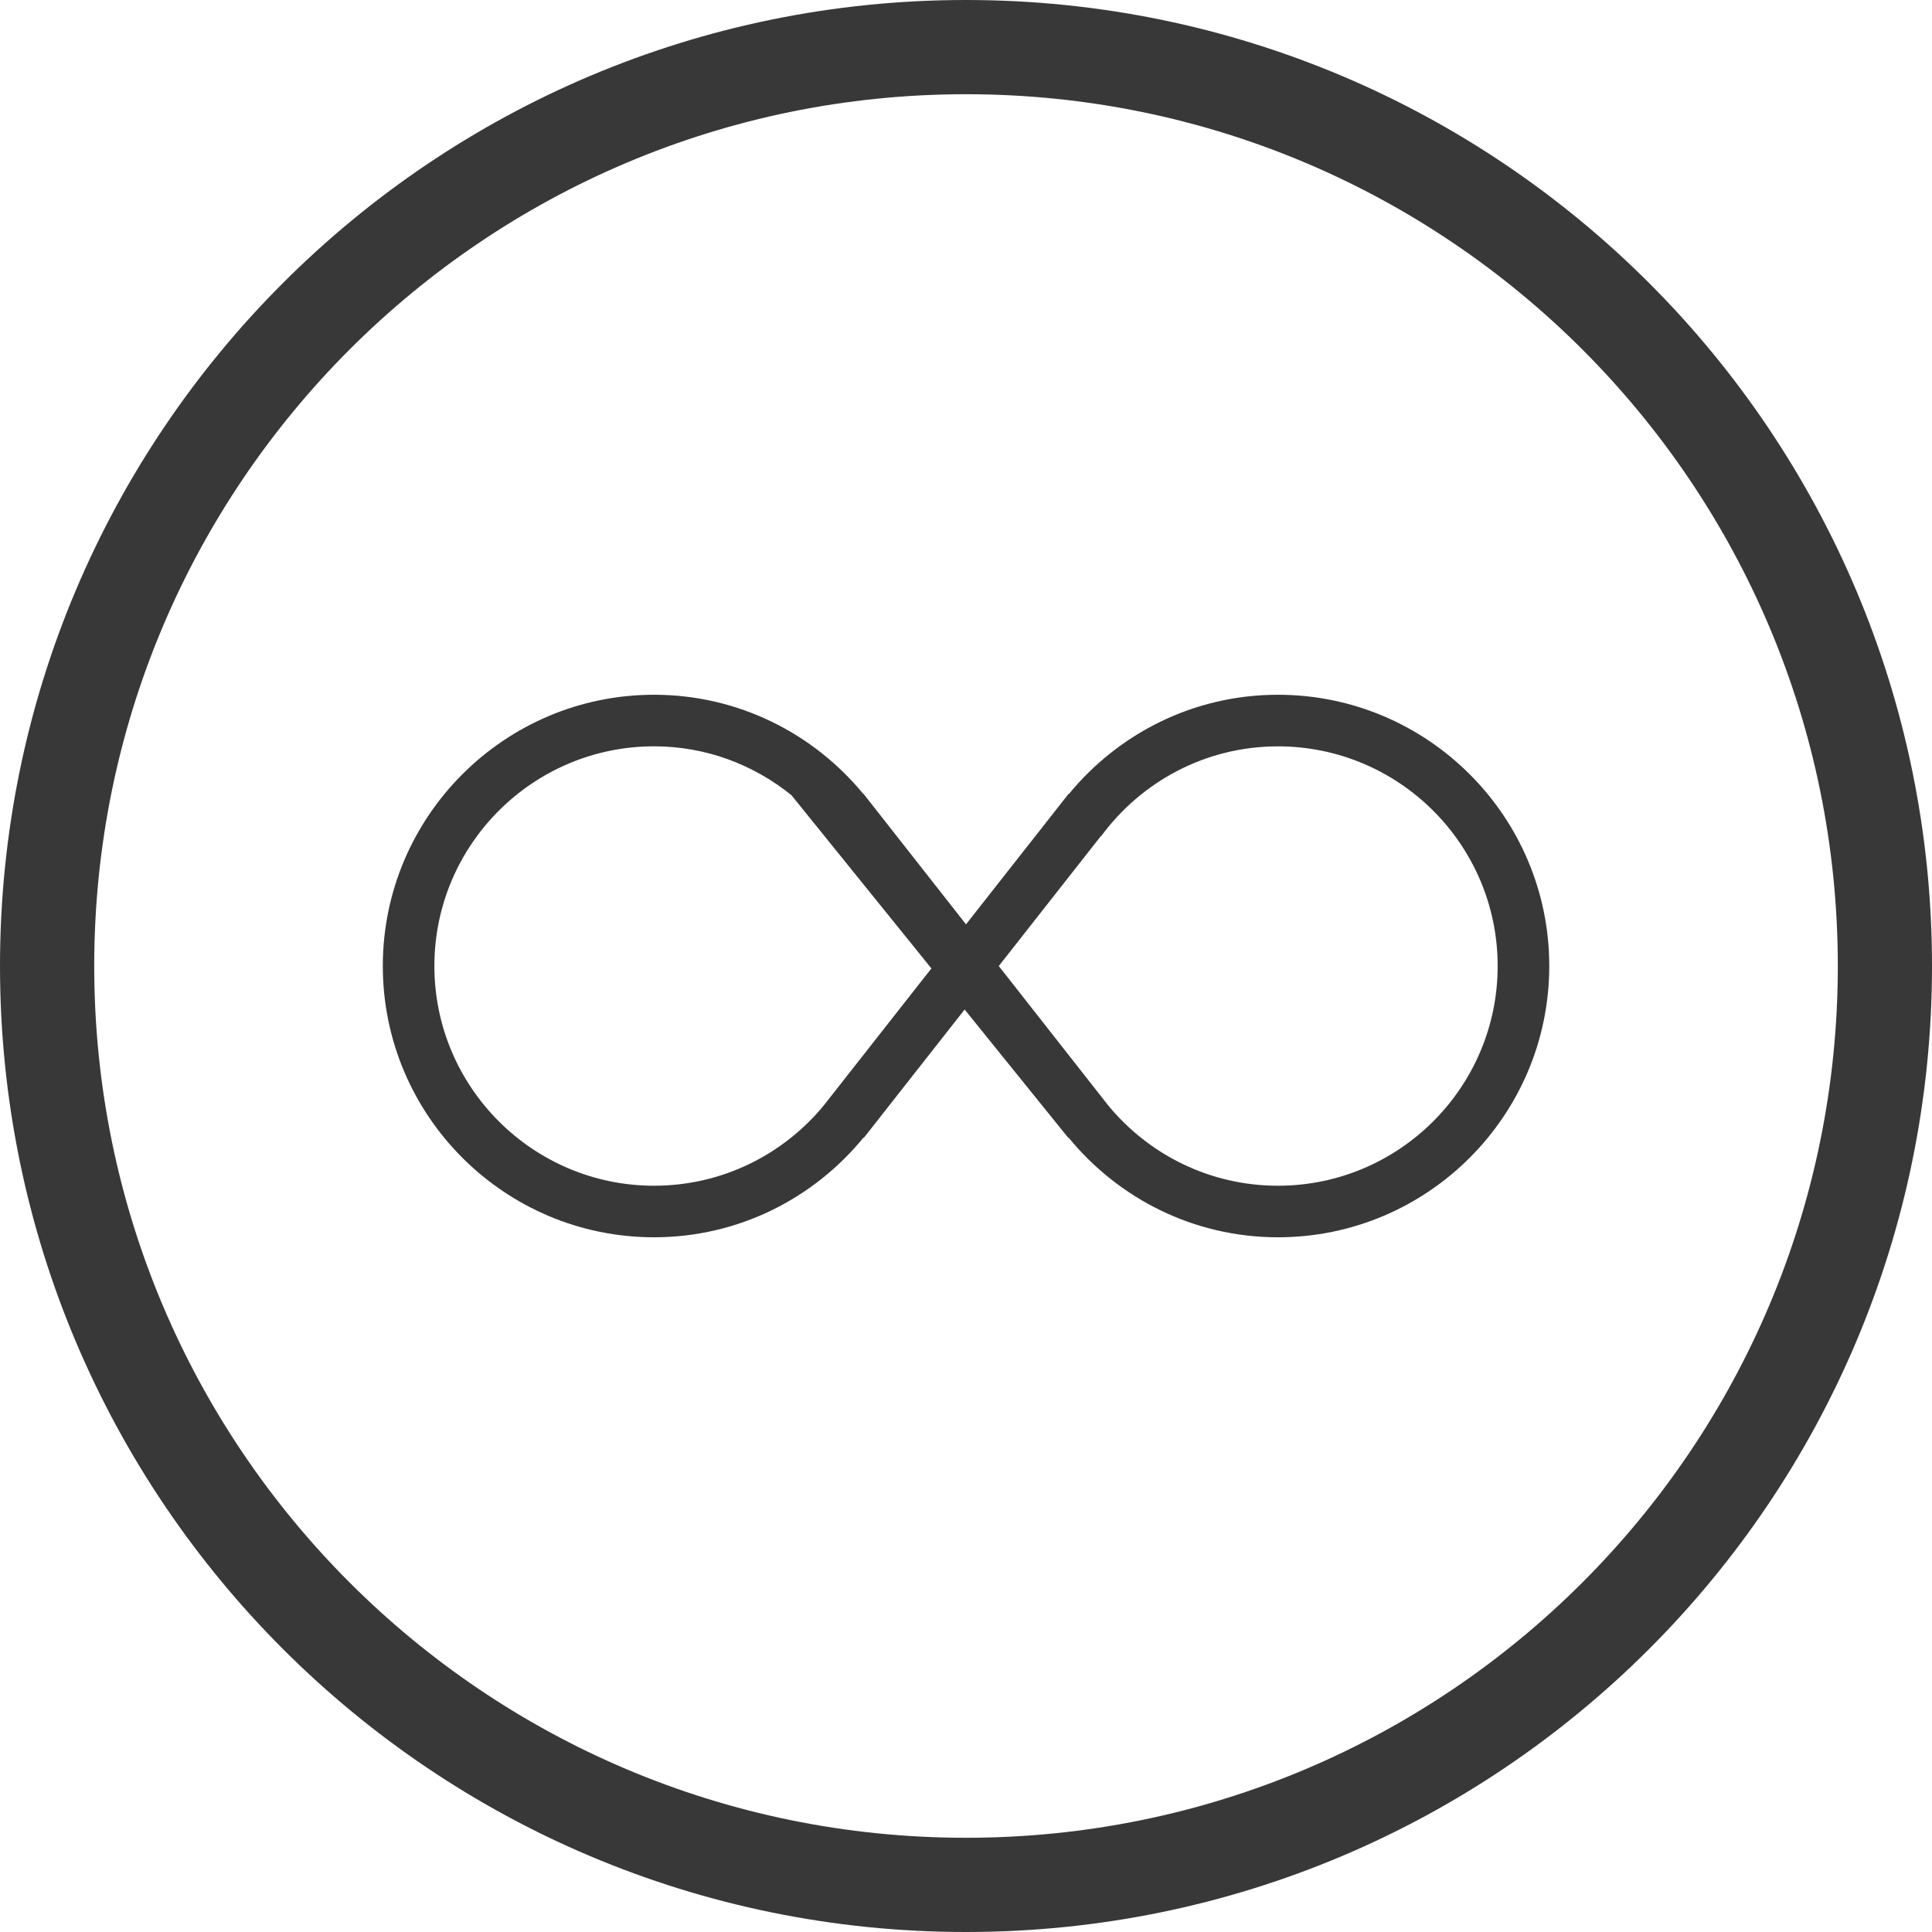
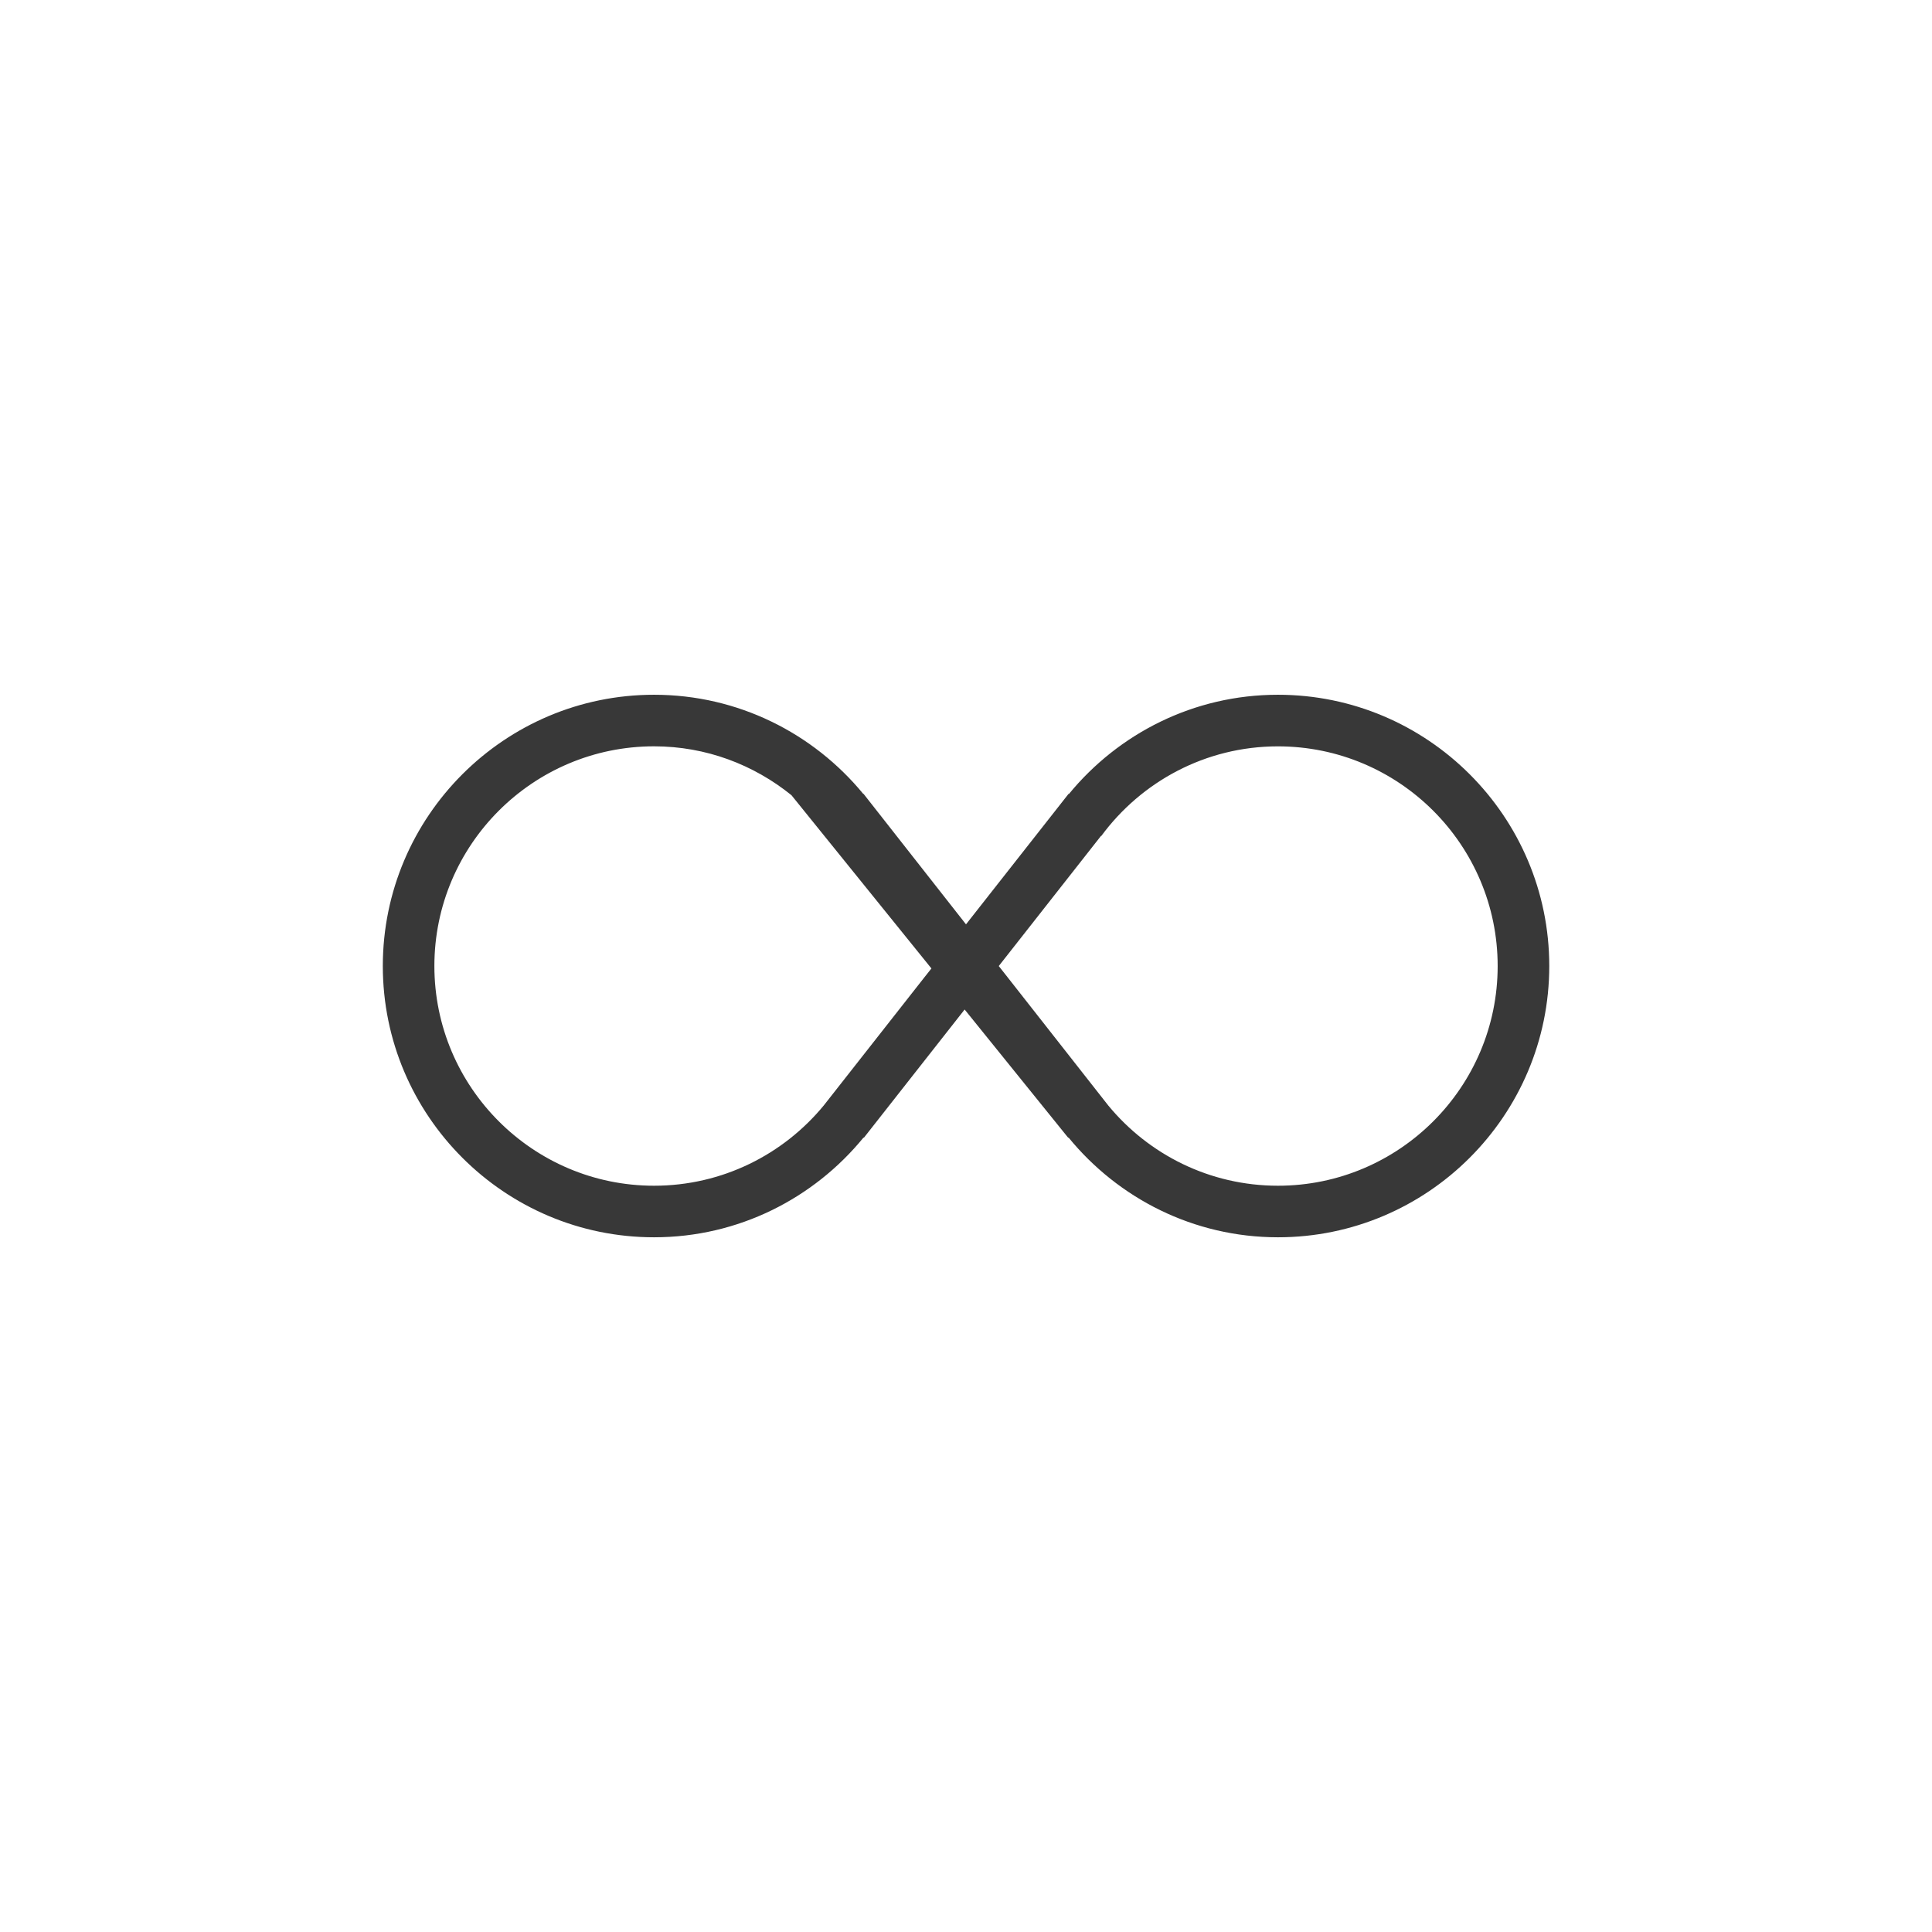
<svg xmlns="http://www.w3.org/2000/svg" version="1.1" id="Layer_1" x="0px" y="0px" width="48px" height="48px" viewBox="0 0 48 48" enable-background="new 0 0 48 48" xml:space="preserve">
  <g>
-     <path fill-rule="evenodd" clip-rule="evenodd" fill="#383838" d="M24,0c6.627,0,12.628,2.688,16.971,7.031   C45.313,11.373,48,17.374,48,24.001c0,6.626-2.687,12.626-7.029,16.969C36.628,45.313,30.627,48,24,48   c-6.626,0-12.627-2.687-16.97-7.03C2.688,36.627,0,30.627,0,24.001c0-6.627,2.687-12.628,7.03-16.97C11.373,2.688,17.374,0,24,0   L24,0z M39.315,8.684C35.396,4.765,29.982,2.341,24,2.341c-5.981,0-11.396,2.424-15.315,6.343   c-3.919,3.921-6.344,9.336-6.344,15.317s2.425,11.396,6.344,15.315c3.919,3.919,9.334,6.343,15.315,6.343   c5.982,0,11.396-2.424,15.315-6.343c3.92-3.92,6.345-9.334,6.345-15.315S43.235,12.604,39.315,8.684L39.315,8.684z" />
    <path fill="#383838" d="M31.75,17.261c-2.094,0-3.961,0.964-5.195,2.468l-0.006-0.007L24,22.965l-2.547-3.244h-0.008   c-1.236-1.5-3.104-2.46-5.195-2.46c-3.715,0-6.739,3.022-6.739,6.739s3.023,6.74,6.739,6.74c2.099,0,3.97-0.969,5.204-2.478   l0.008,0.006l2.504-3.187l2.574,3.187l0.008-0.006c1.234,1.509,3.105,2.478,5.203,2.478c3.717,0,6.74-3.023,6.74-6.74   S35.467,17.261,31.75,17.261z M22.976,24.269L22.976,24.269l-2.511,3.197l0,0c-1.002,1.216-2.519,1.993-4.215,1.993   c-3.01,0-5.458-2.448-5.458-5.459c0-3.01,2.448-5.458,5.458-5.458c1.295,0,2.479,0.459,3.414,1.215l3.477,4.304L22.976,24.269z    M31.75,29.459c-1.695,0-3.212-0.776-4.215-1.993l0,0l-2.51-3.197l0,0l-0.211-0.268l2.543-3.237l0.001,0.01   c0.994-1.351,2.591-2.231,4.392-2.231c3.012,0,5.459,2.448,5.459,5.458C37.209,27.011,34.762,29.459,31.75,29.459z" />
  </g>
</svg>